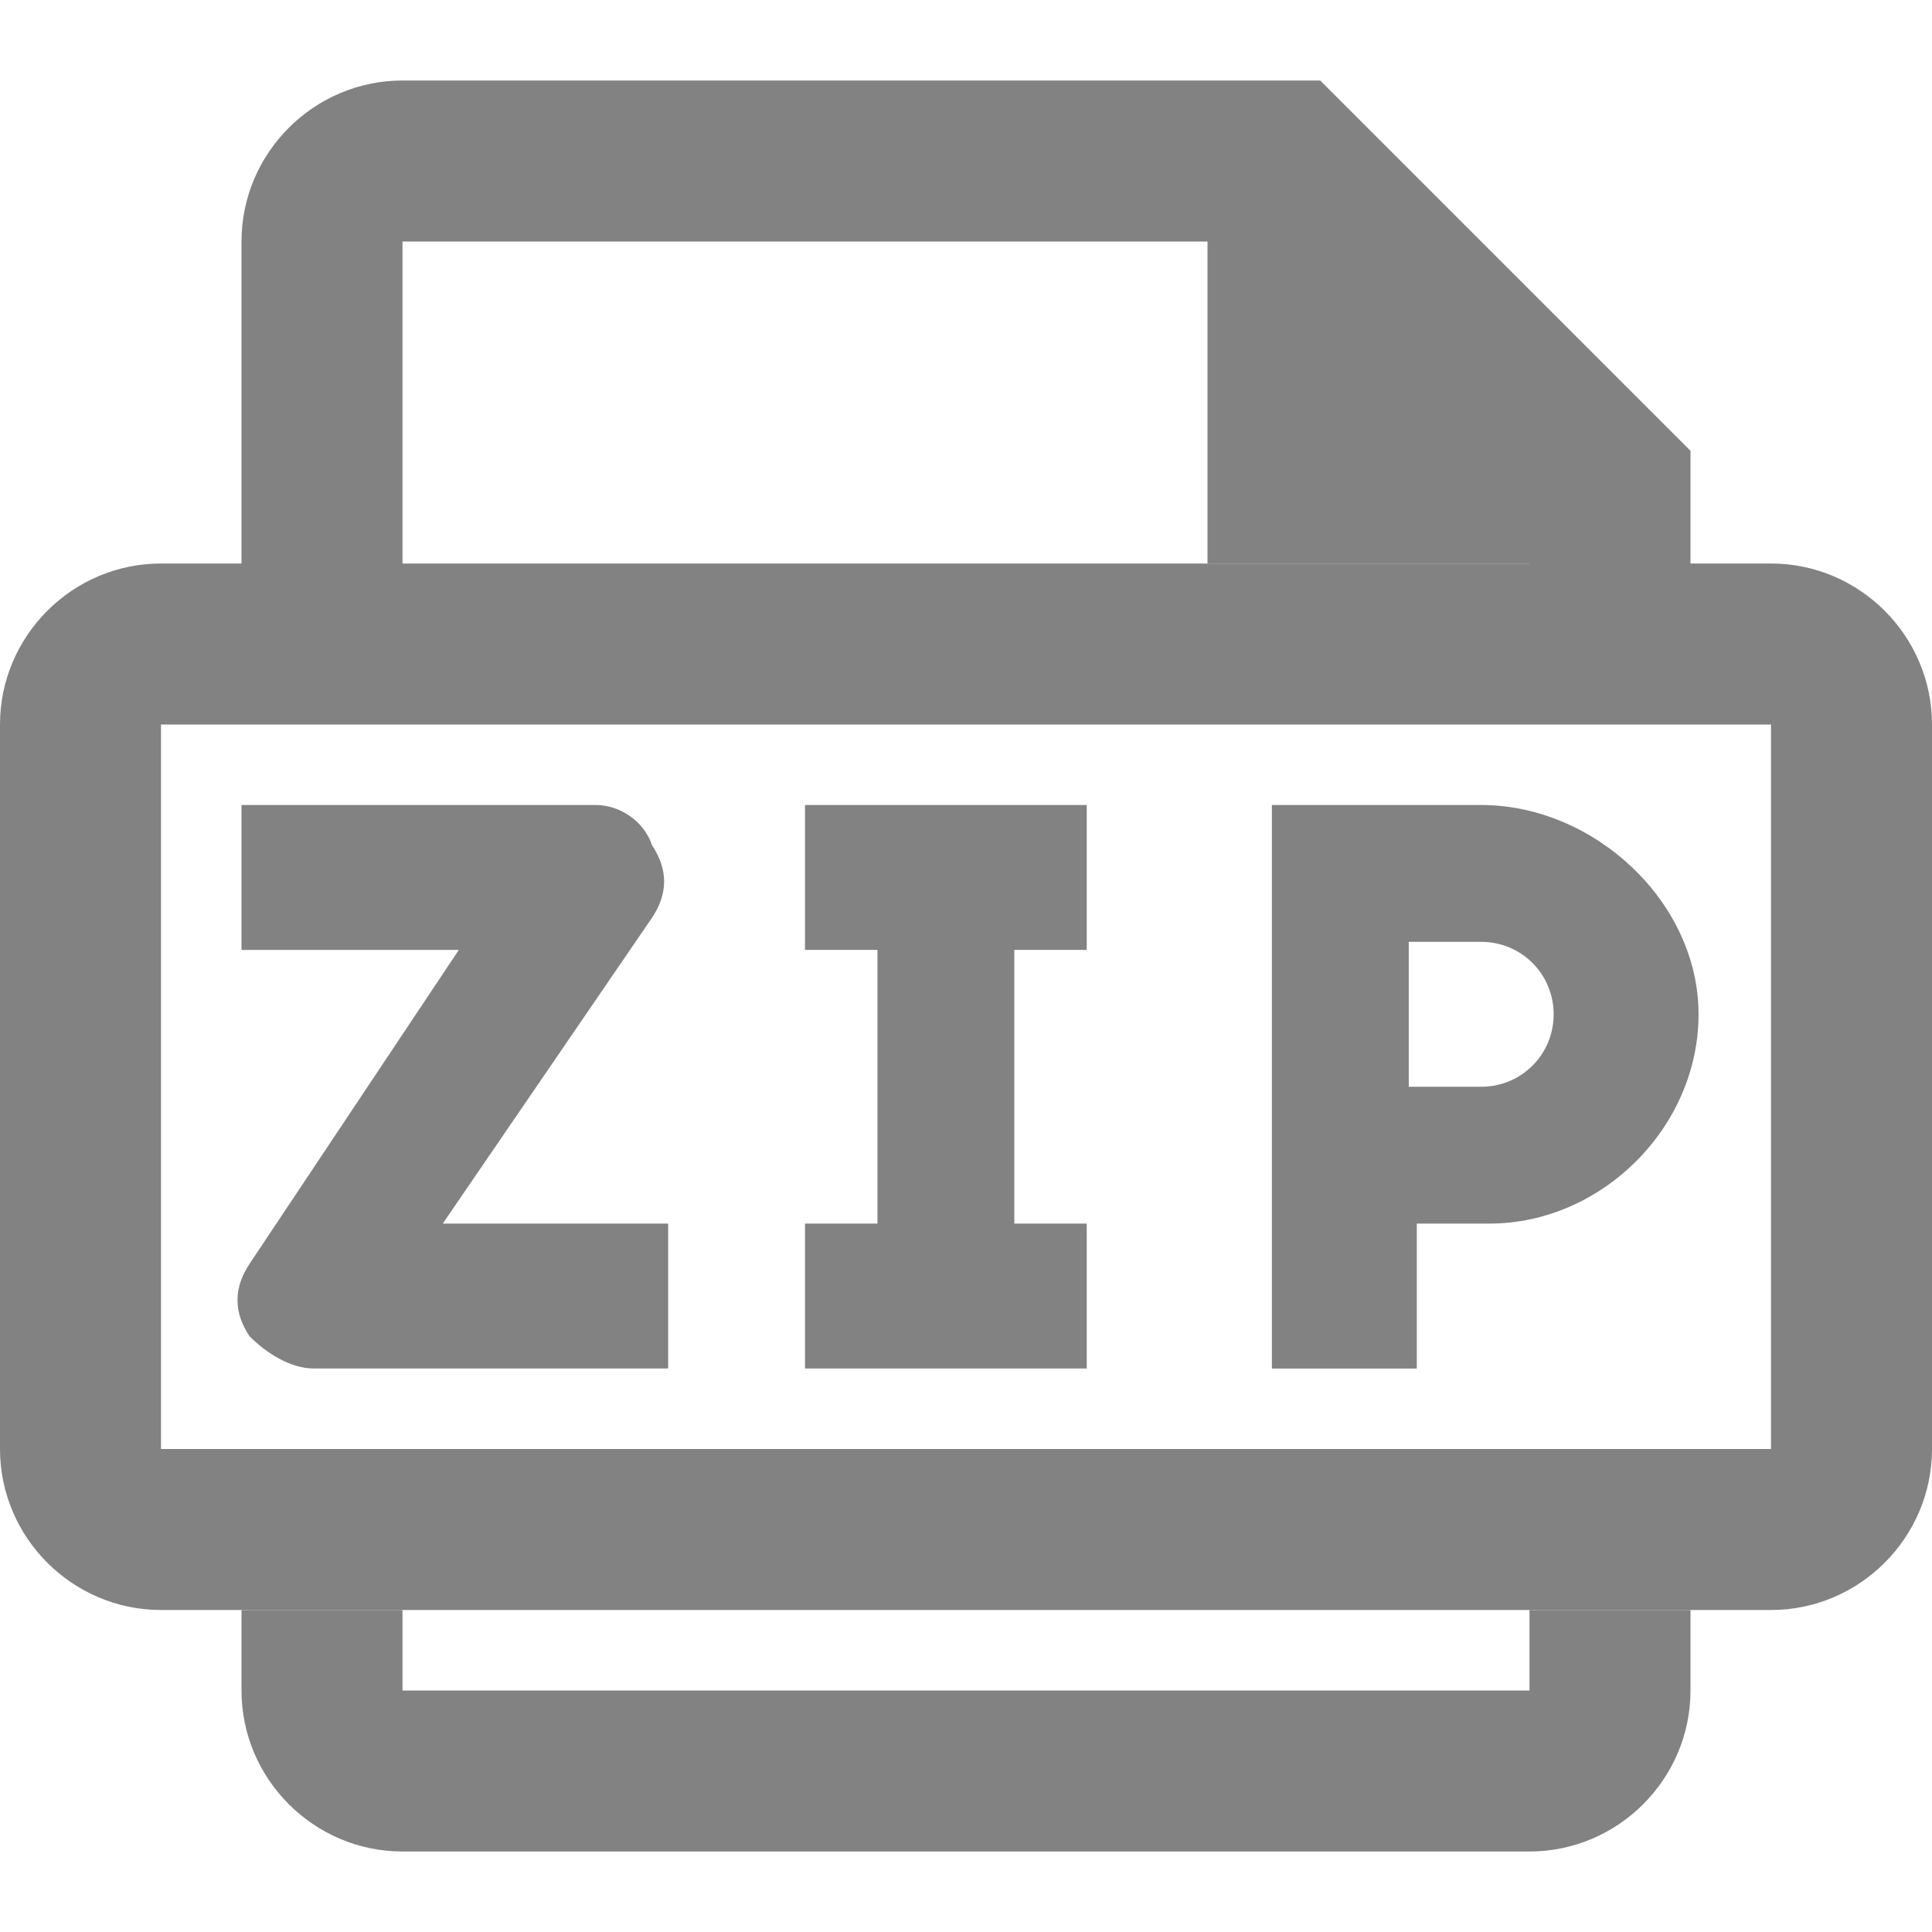
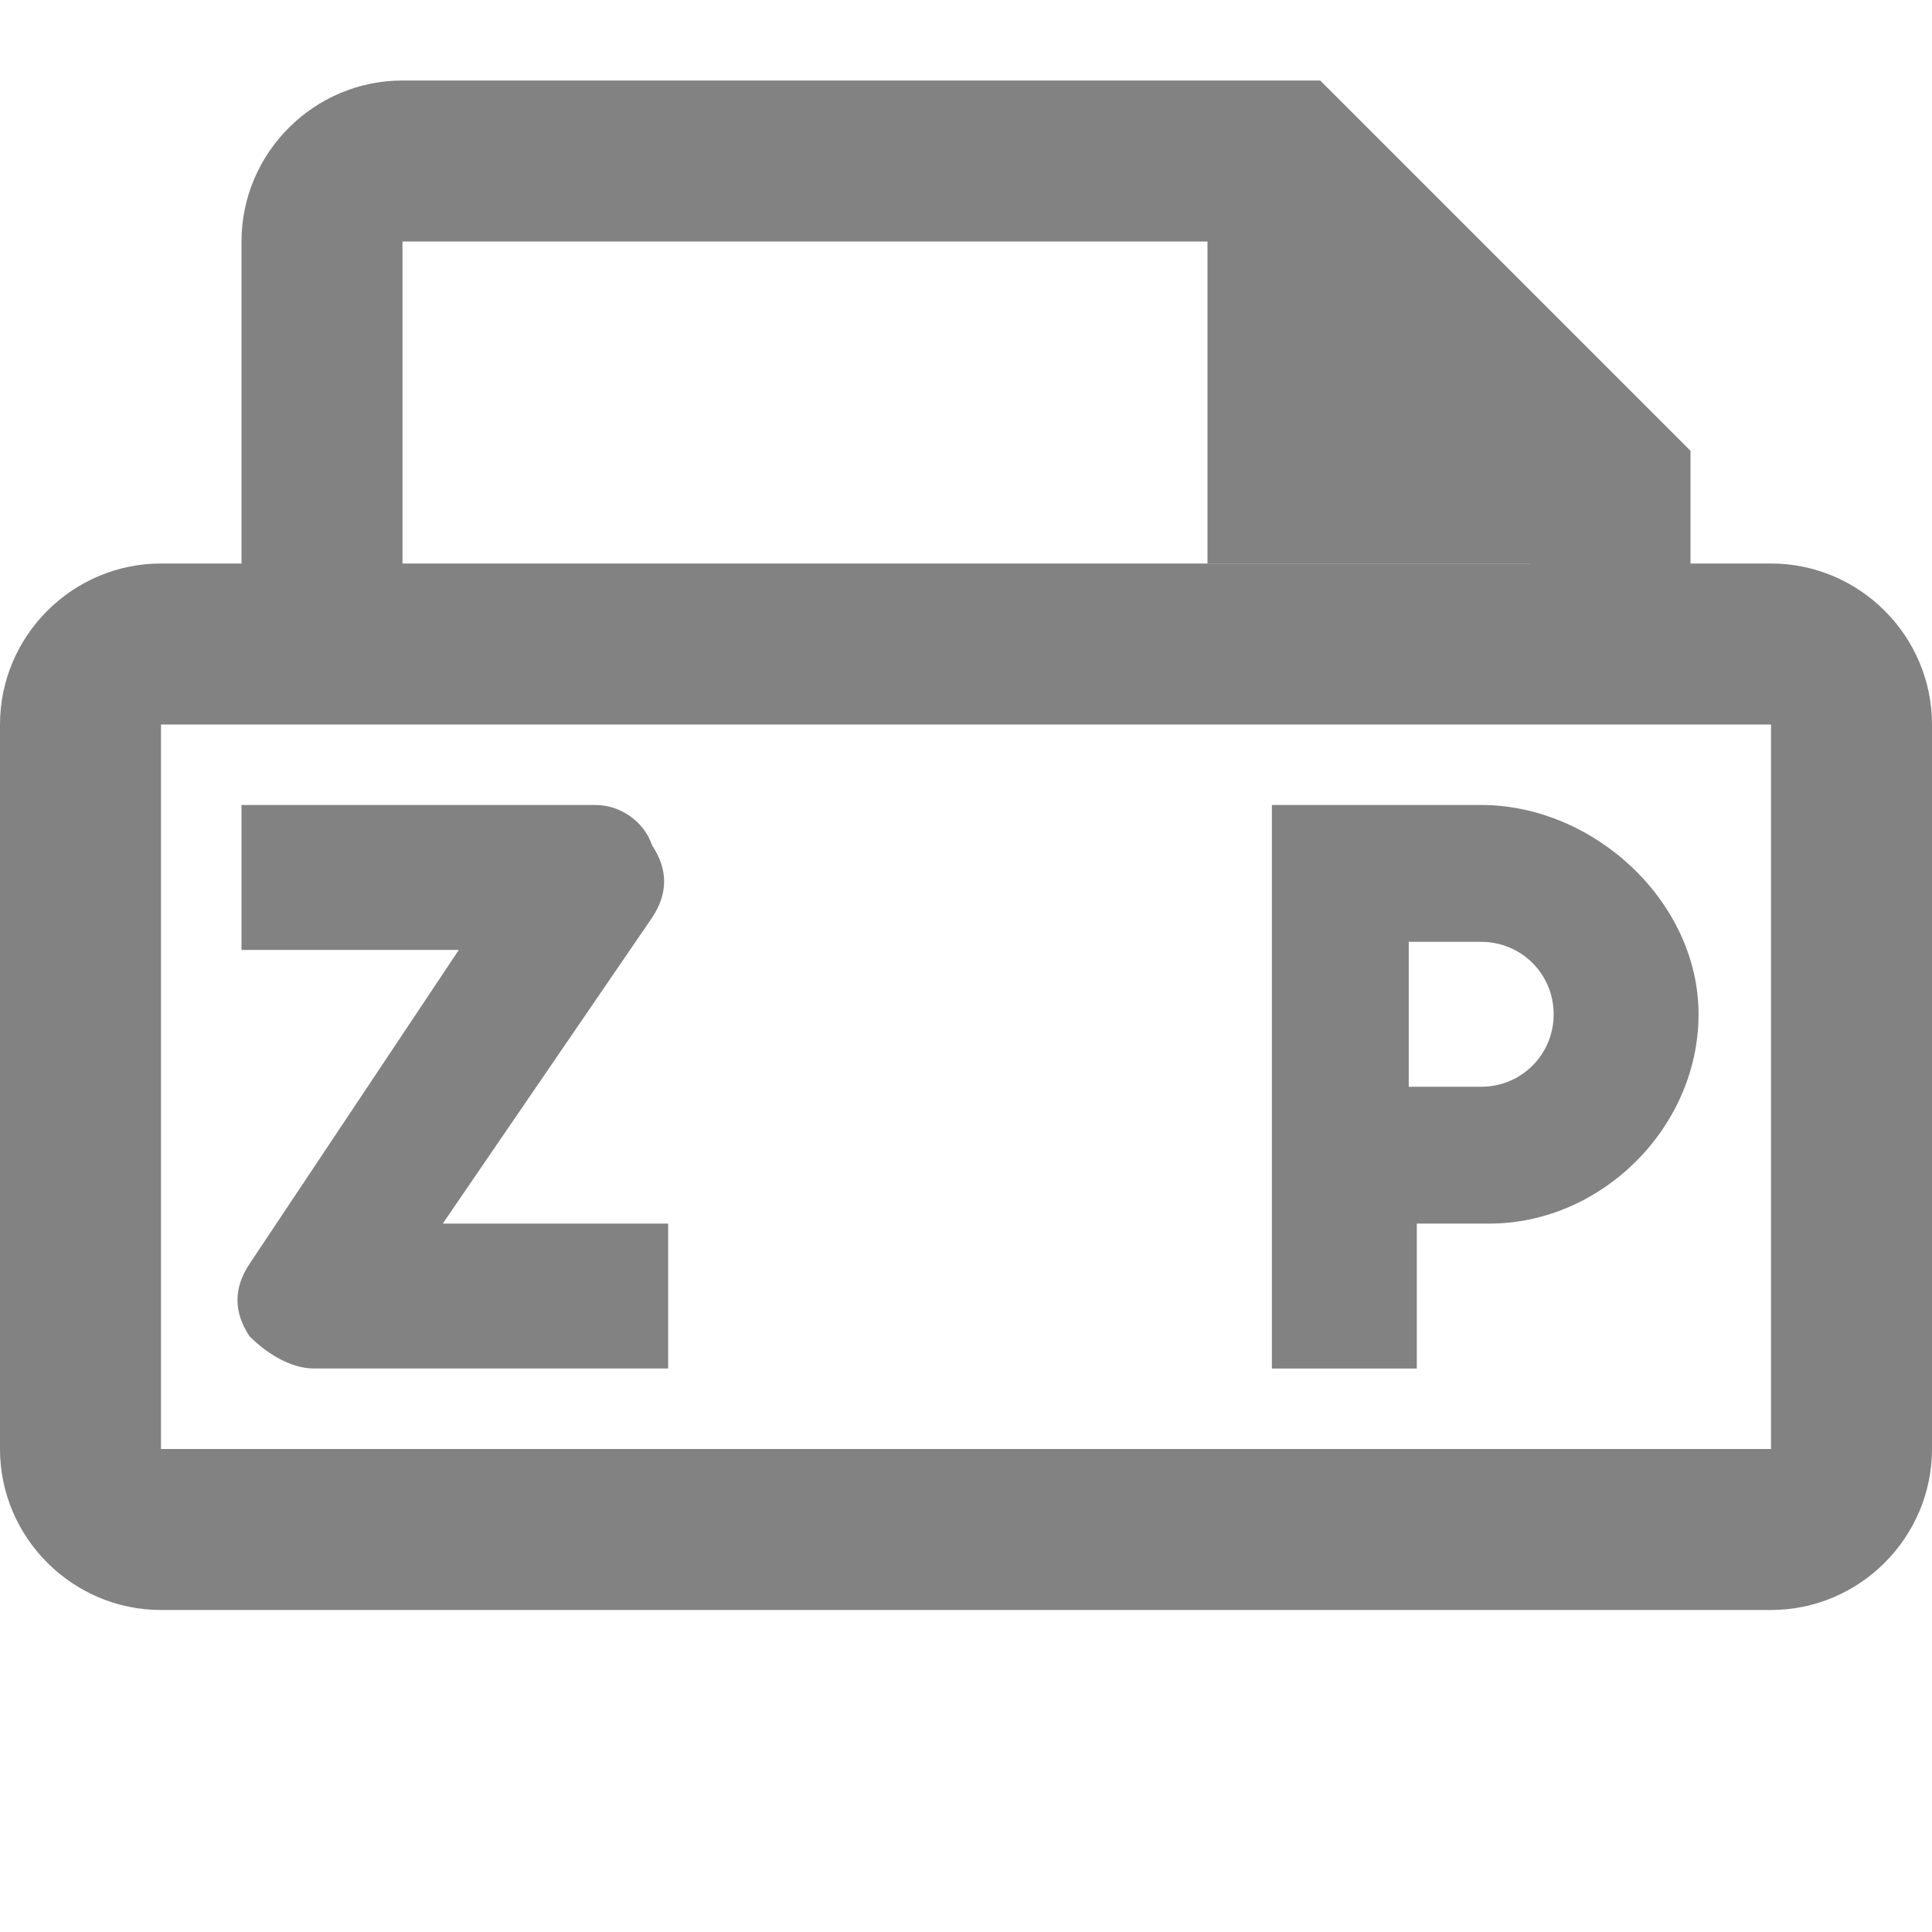
<svg xmlns="http://www.w3.org/2000/svg" version="1.1" id="Livello_1" x="0px" y="0px" viewBox="0 0 24 24" style="enable-background:new 0 0 24 24;" xml:space="preserve">
  <style type="text/css">
	.st0{fill:#828282;}
</style>
  <path class="st0" d="M16.4,1H5C3.9,1,3,1.9,3,3v5h2V3h10v4h4v1h2V5.6L16.4,1z" />
-   <path class="st0" d="M19,21H5v-1H3v1c0,1.1,0.9,2,2,2h14c1.1,0,2-0.9,2-2v-1h-2V21z" />
  <g>
-     <polygon class="st0" points="10,11.8 10.9,11.8 10.9,15.2 10,15.2 10,17 13.5,17 13.5,15.2 12.6,15.2 12.6,11.8 13.5,11.8 13.5,10    10,10  " />
    <path class="st0" d="M18.4,10h-2.6v7h1.8v-1.8h0.9c1.4,0,2.6-1.2,2.6-2.6S19.8,10,18.4,10z M18.4,13.5h-0.9v-1.8h0.9   c0.5,0,0.9,0.4,0.9,0.9S18.9,13.5,18.4,13.5z" />
    <path class="st0" d="M8.1,11.4c0.2-0.3,0.2-0.6,0-0.9C8,10.2,7.7,10,7.4,10H3v1.8h2.7l-2.6,3.9c-0.2,0.3-0.2,0.6,0,0.9   C3.3,16.8,3.6,17,3.9,17h4.4v-1.8H5.5L8.1,11.4z" />
    <path class="st0" d="M22,7H2C0.9,7,0,7.9,0,9v9c0,1.1,0.9,2,2,2h20c1.1,0,2-0.9,2-2V9C24,7.9,23.1,7,22,7z M2,18V9h20l0,9H2z" />
  </g>
</svg>